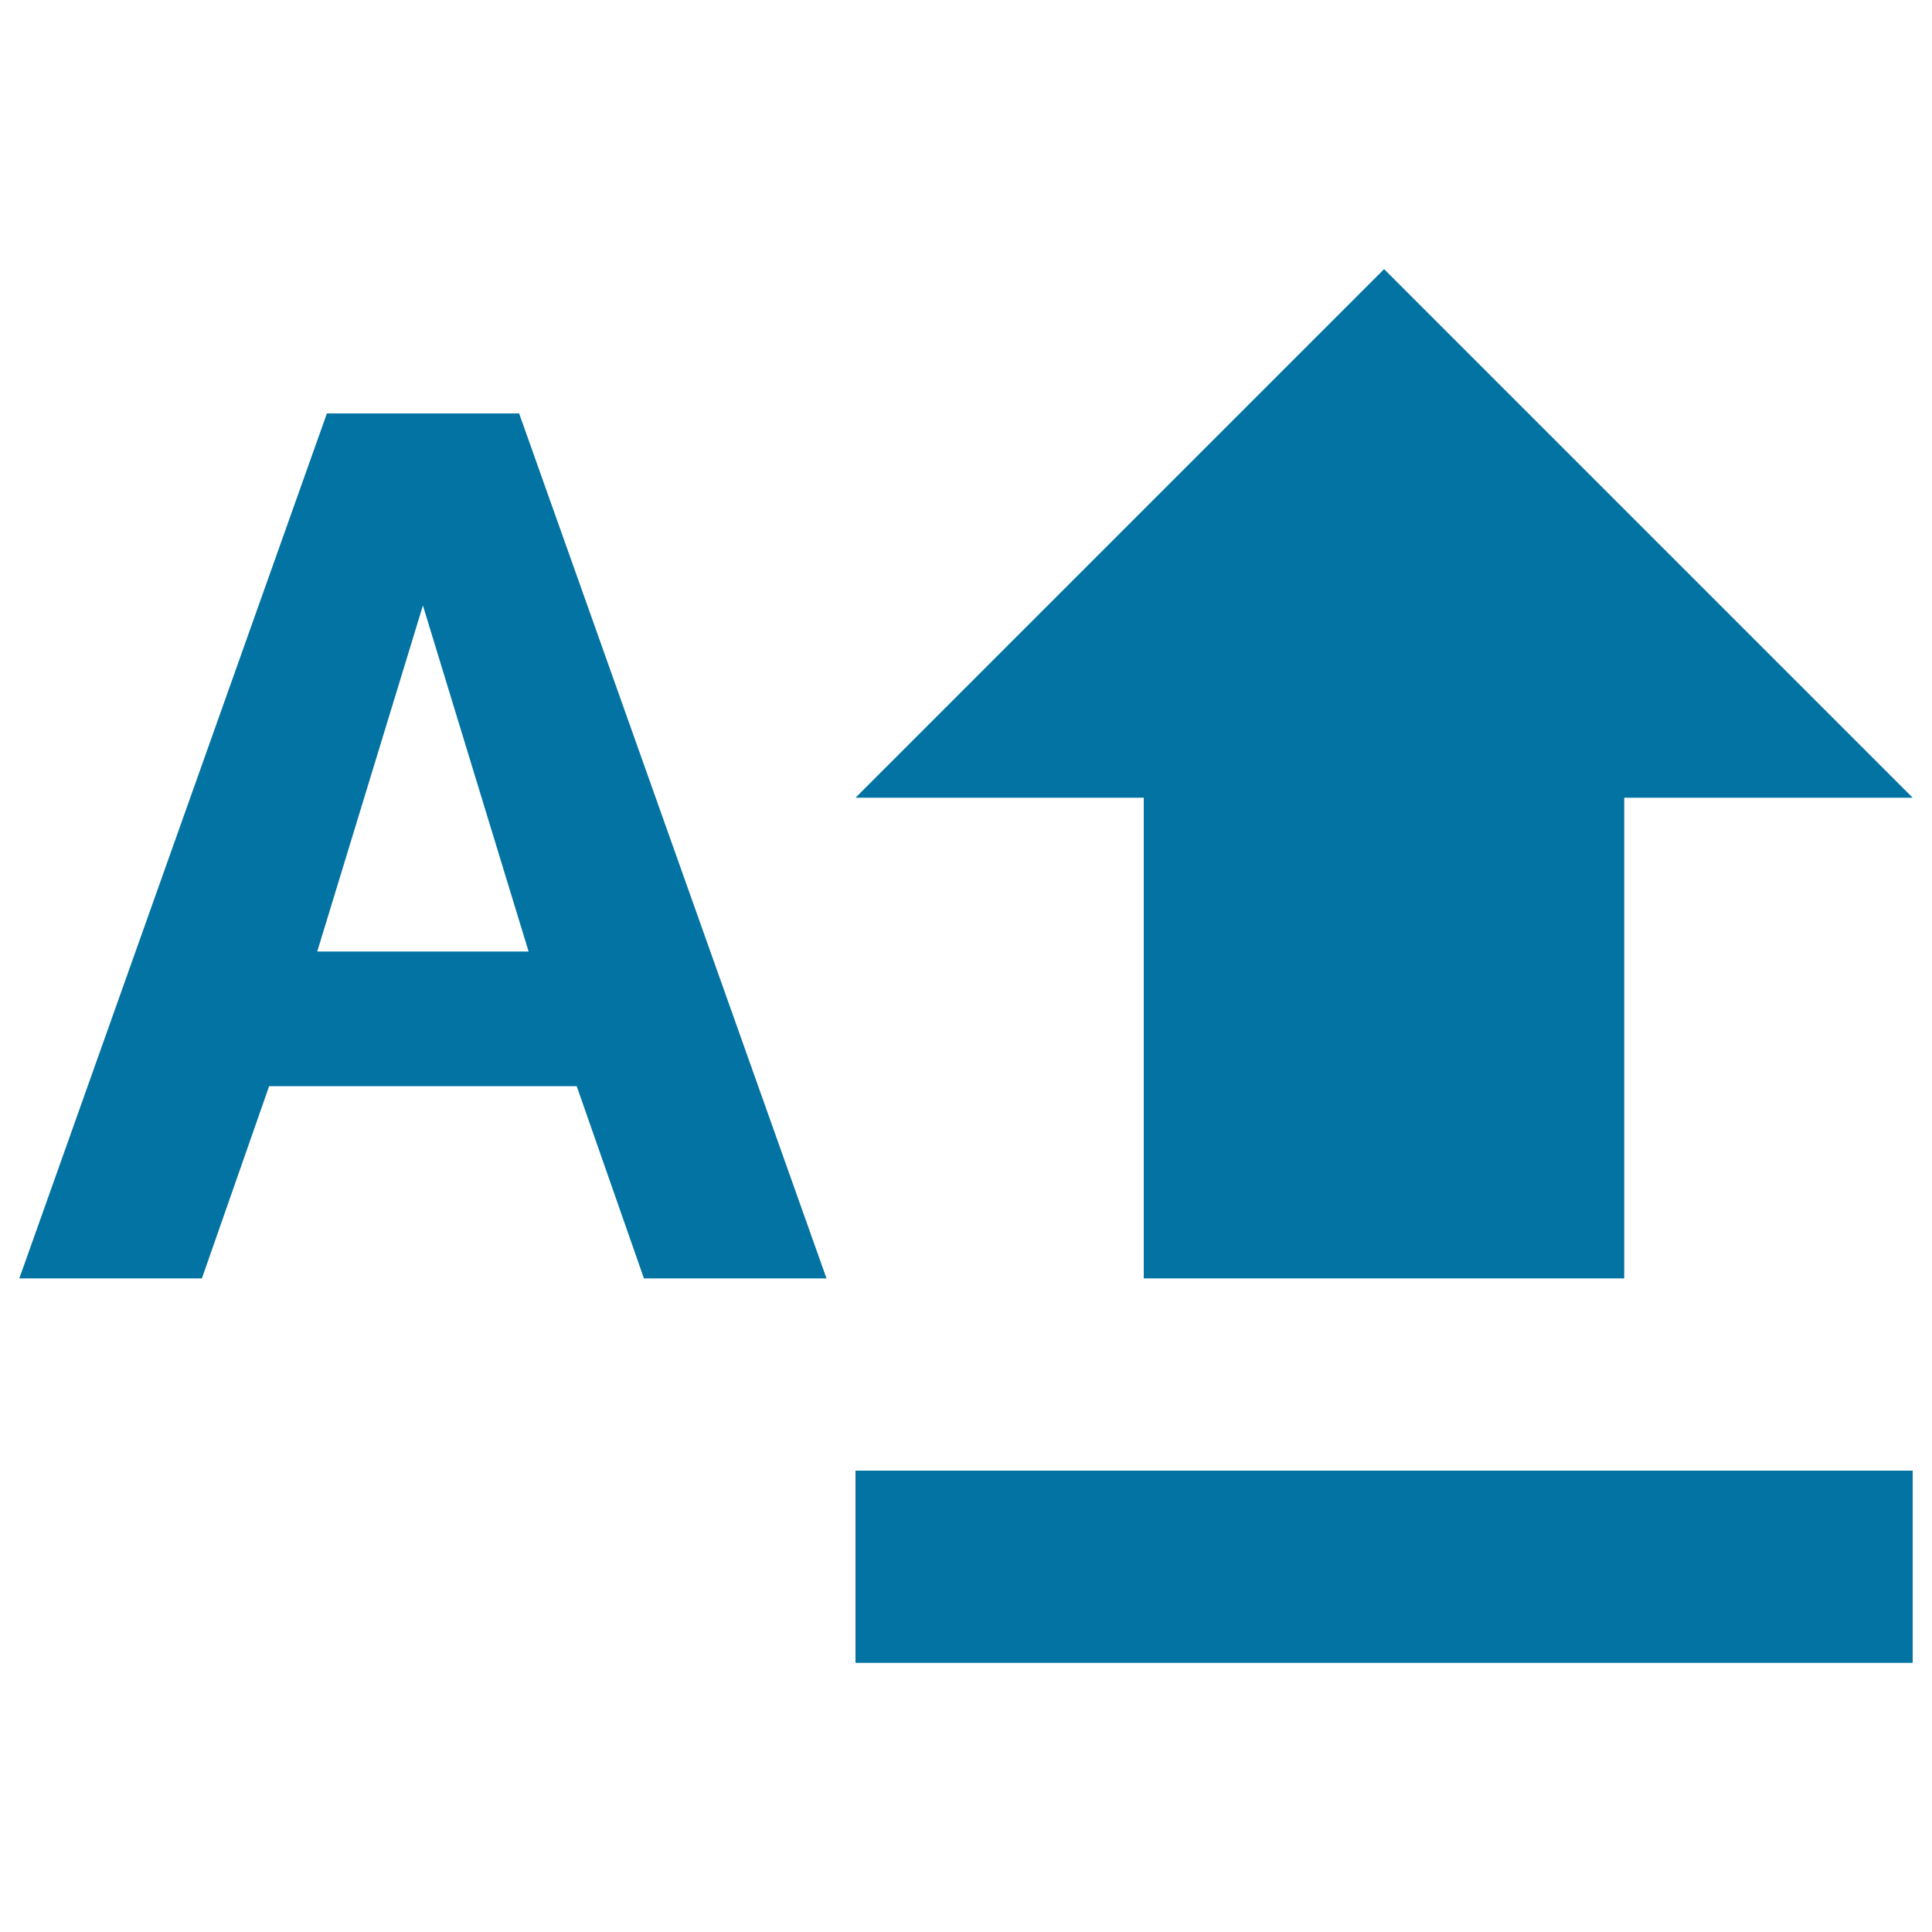
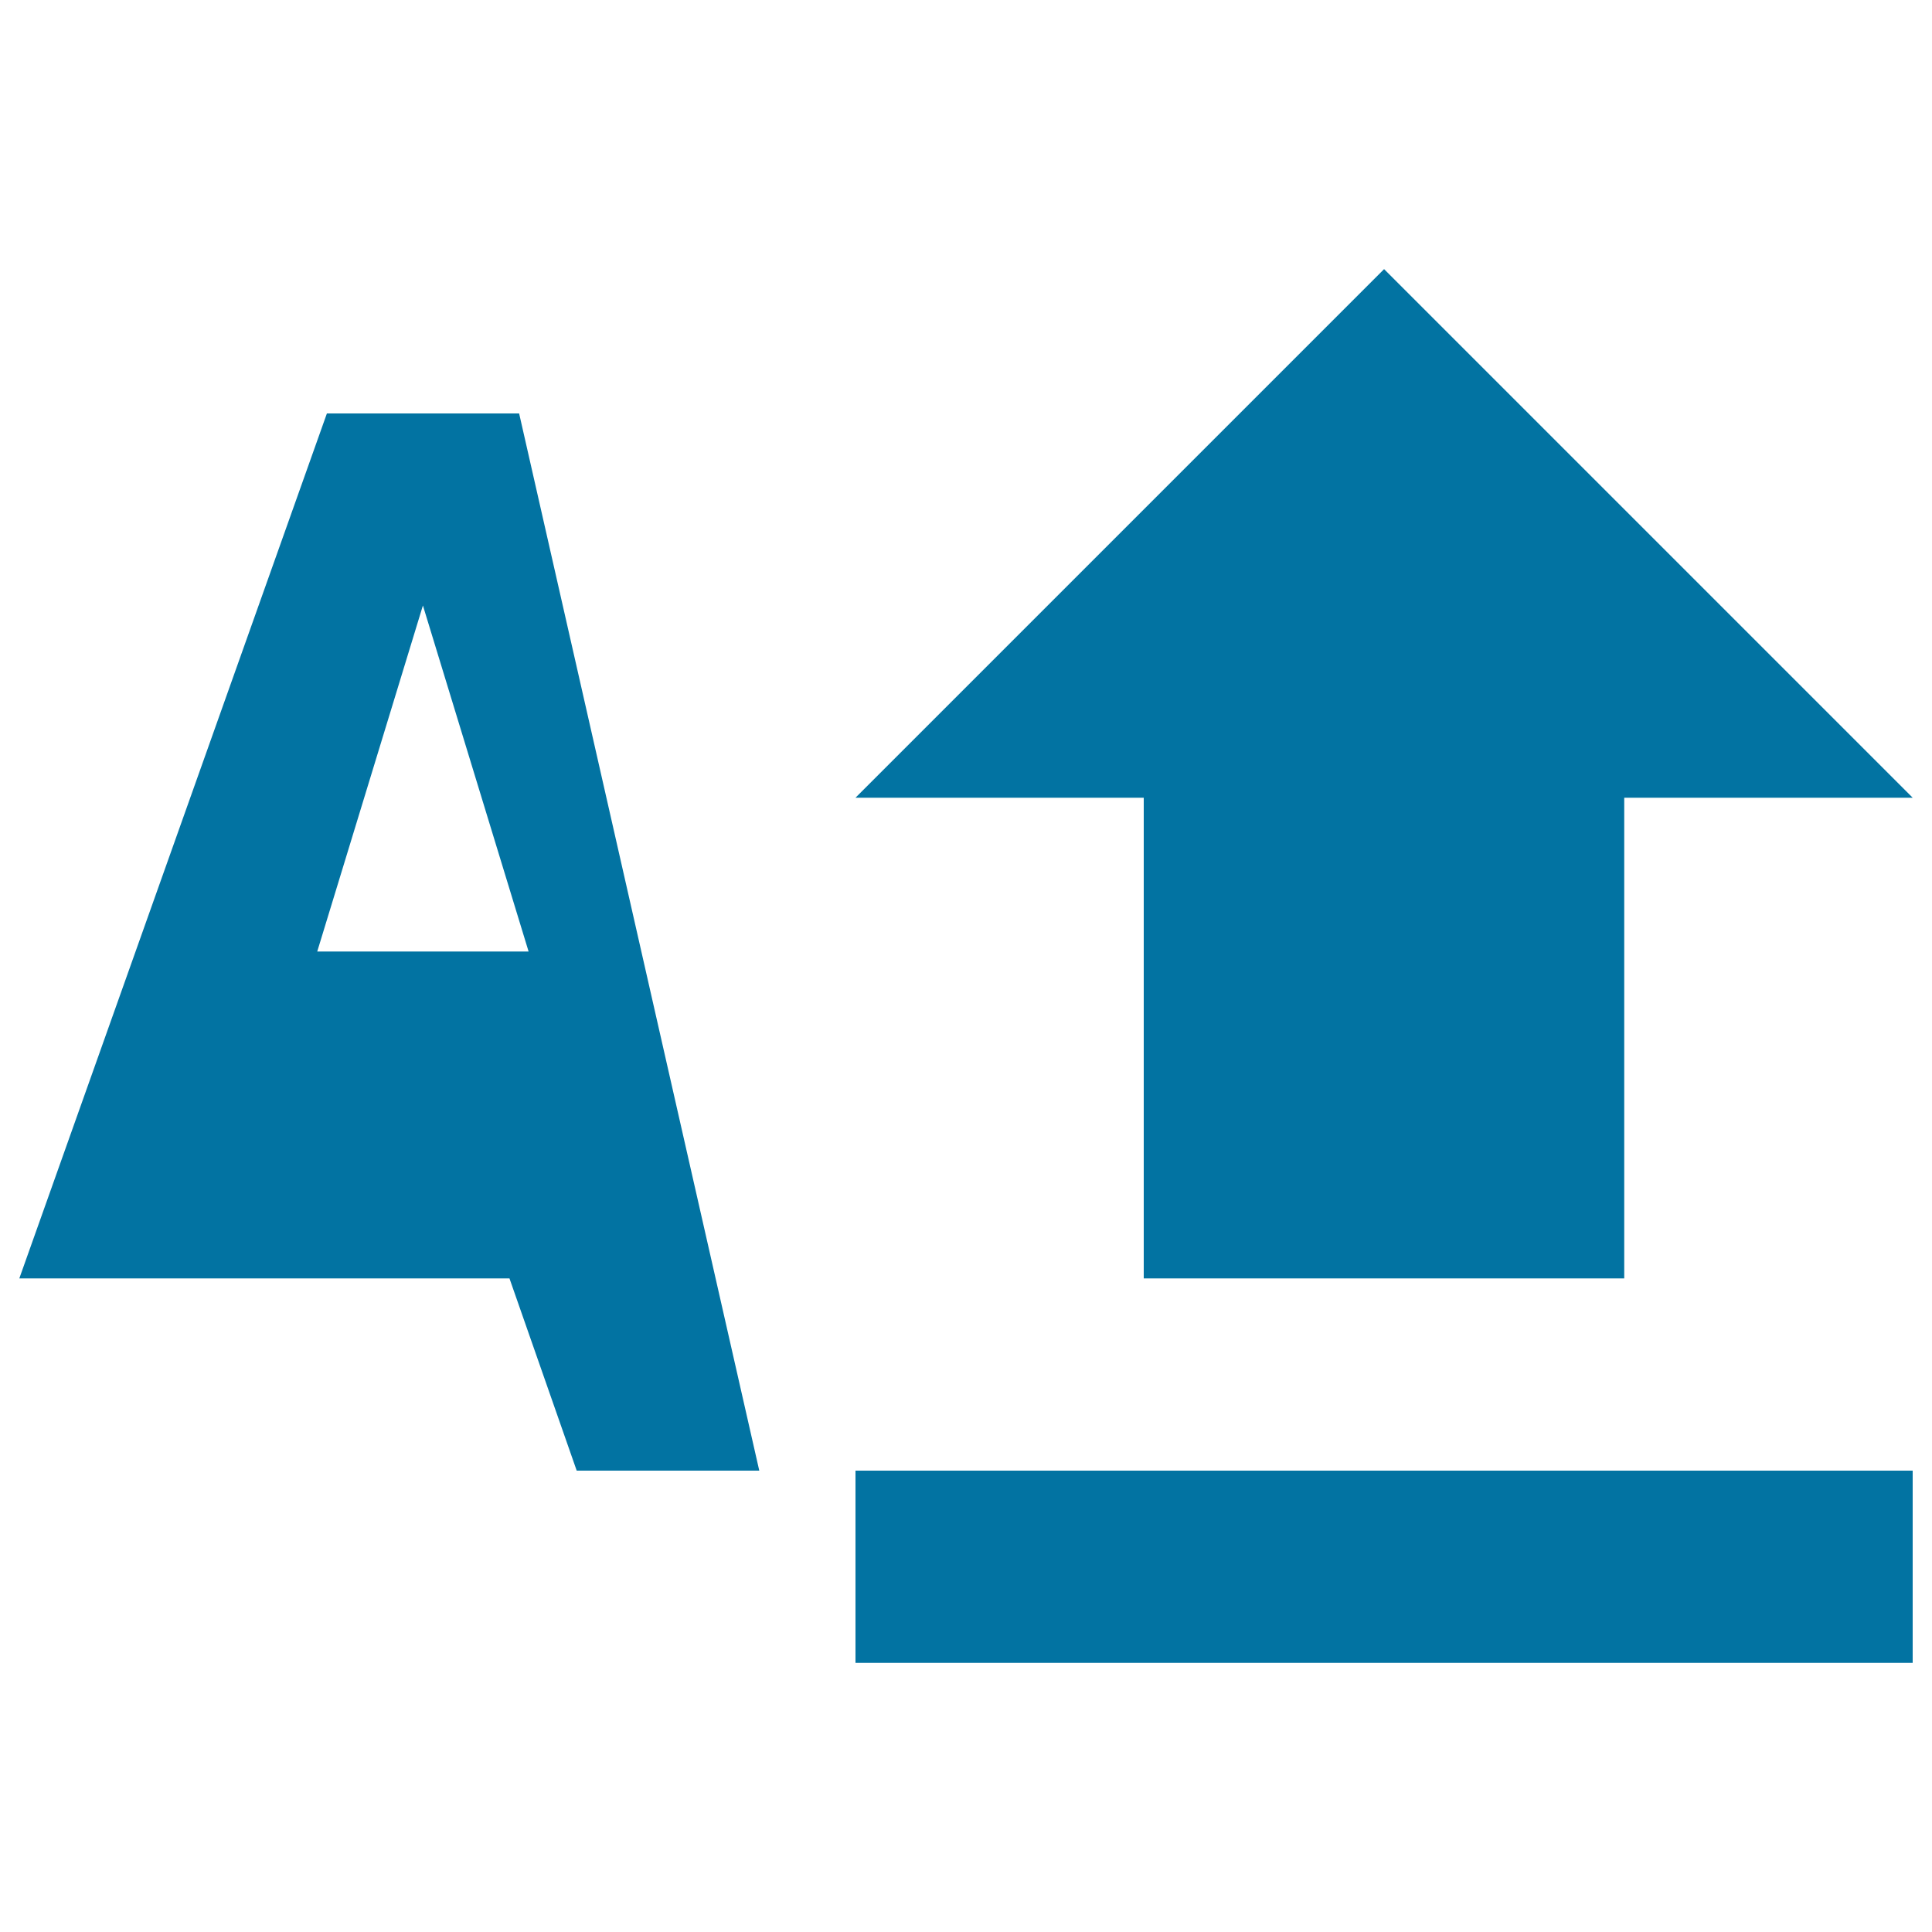
<svg xmlns="http://www.w3.org/2000/svg" viewBox="0 0 1000 1000" style="fill:#0273a2">
  <title>Caps Lock Button SVG icon</title>
  <g>
    <g id="unknown-7">
-       <path d="M592,661.7h248.7V412.9H990L716.4,139.3L442.8,412.9H592V661.7z M442.8,860.7H990v-99.5H442.8V860.7z M169.2,214L10,661.7h94.5l34.8-99.5h159.2l34.8,99.5h94.5L268.7,214H169.2z M164.2,492.5l54.7-179.1l54.7,179.1H164.2z" />
+       <path d="M592,661.7h248.7V412.9H990L716.4,139.3L442.8,412.9H592V661.7z M442.8,860.7H990v-99.5H442.8V860.7z M169.2,214L10,661.7h94.5h159.2l34.8,99.5h94.5L268.7,214H169.2z M164.2,492.5l54.7-179.1l54.7,179.1H164.2z" />
    </g>
  </g>
</svg>